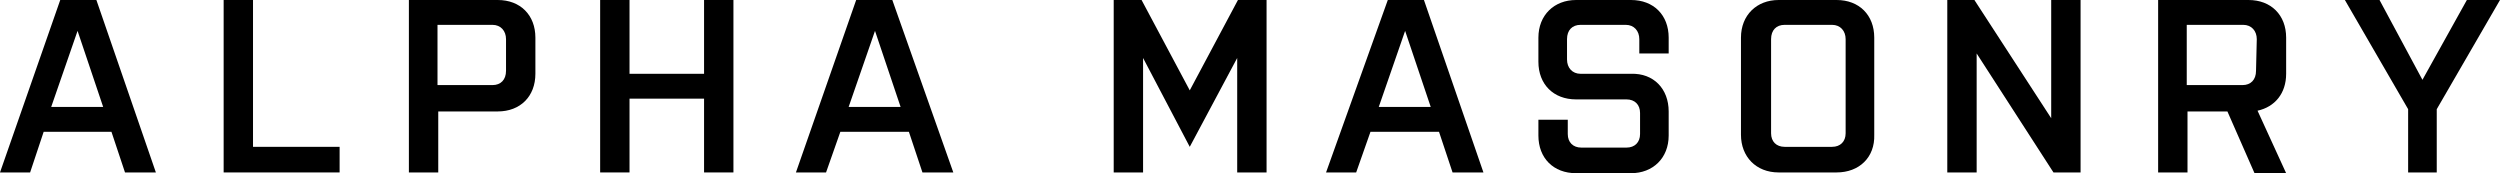
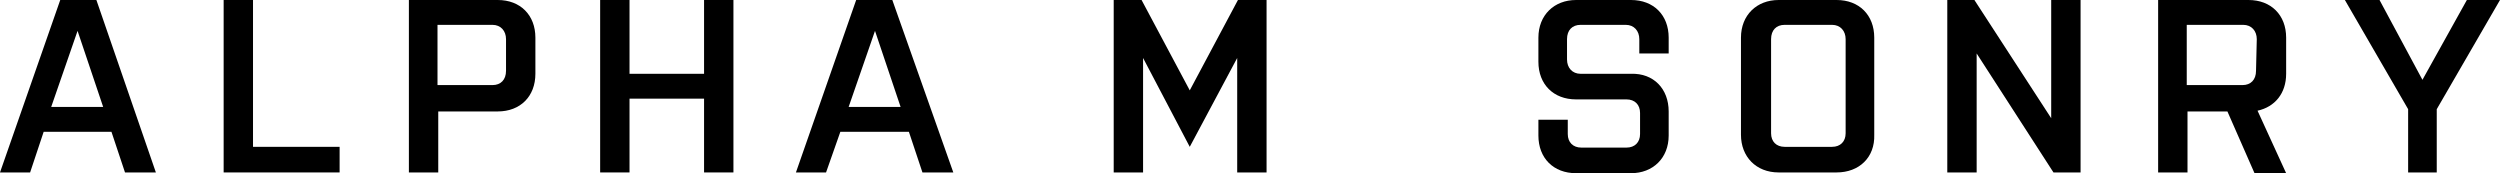
<svg xmlns="http://www.w3.org/2000/svg" width="332" height="23" viewBox="0 0 332 23">
  <g fill="#000">
    <path d="M6.8,14.2h6.9L10.3,4.1L6.8,14.2z M20.7,22.9h-4.1l-1.8-5.4h-9L4,22.9H0L8,0h4.8L20.7,22.9z" />
    <polygon points="29.7,0 33.6,0 33.6,19.5 45.1,19.5 45.1,22.9 29.7,22.9" />
    <path d="M67.2,5.2c0-1.1-0.7-1.9-1.8-1.9h-7.3v8h7.3c1.1,0,1.8-0.7,1.8-1.9V5.2z M66.1,14.8h-7.9v8.1h-3.9V0h11.8c3,0,5,2,5,5v4.8 C71.1,12.8,69.1,14.8,66.1,14.8" />
    <polygon points="93.5,13.1 83.6,13.1 83.6,22.9 79.7,22.9 79.7,0 83.6,0 83.6,9.8 93.5,9.8 93.5,0 97.4,0 97.4,22.9 93.5,22.9" />
    <path d="M112.7,14.2h6.9l-3.4-10.1L112.7,14.2z M126.6,22.9h-4.1l-1.8-5.4h-9.1l-1.9,5.4h-4l8-22.9h4.8L126.6,22.9z" />
    <polygon points="164.3,7.7 158,19.5 151.8,7.7 151.8,22.9 147.9,22.9 147.9,0 151.6,0 158,12 164.4,0 168.2,0 168.2,22.9 164.3,22.9" />
-     <path d="M183.1,14.2h6.9l-3.4-10.1L183.1,14.2z M197,22.9h-4.1l-1.8-5.4h-9.1l-1.9,5.4h-4L184.3,0h4.8L197,22.9z" />
    <path d="M221.6,14.8v3.2c0,3-2.1,5-5,5h-7.3c-3,0-5-2-5-5v-2.1h3.9v1.9c0,1.1,0.7,1.8,1.8,1.8h6c1.1,0,1.8-0.7,1.8-1.8V15 c0-1.1-0.7-1.8-1.8-1.8h-6.7c-3,0-5-2-5-5V5c0-3,2.1-5,5-5h7.3c3,0,5,2,5,5v2.1h-3.9V5.2c0-1.1-0.7-1.9-1.8-1.9h-6 c-1.1,0-1.8,0.7-1.8,1.9v2.7c0,1.1,0.7,1.9,1.8,1.9h6.7C219.6,9.7,221.6,11.8,221.6,14.8" />
    <path d="M245.1,5.2c0-1.1-0.7-1.9-1.8-1.9H237c-1.1,0-1.8,0.7-1.8,1.9v12.5c0,1.1,0.7,1.8,1.8,1.8h6.3c1.1,0,1.8-0.7,1.8-1.8V5.2z M243.9,22.9h-7.7c-3,0-5-2.1-5-5V5c0-3,2.1-5,5-5h7.7c3,0,5,2,5,5v12.9C249,20.9,246.9,22.9,243.9,22.9" />
    <polygon points="262.5,7.1 262.5,22.9 258.6,22.9 258.6,0 262.2,0 272.4,15.7 272.4,0 276.3,0 276.3,22.9 272.7,22.9" />
    <path d="M299.7,5.2c0-1.1-0.7-1.9-1.8-1.9h-7.5v8h7.4c1.1,0,1.8-0.7,1.8-1.9L299.7,5.2L299.7,5.2z M299.8,14.7l3.8,8.3h-4.2 l-3.6-8.2h-5.3v8.1h-3.9V0h12c3,0,5,2,5,5v4.8C303.6,12.4,302.1,14.2,299.8,14.7" />
    <polygon points="323.6,22.9 319.8,22.9 319.8,14.5 311.4,0 316,0 321.7,10.6 327.6,0 332,0 323.6,14.5" />
  </g>
</svg>